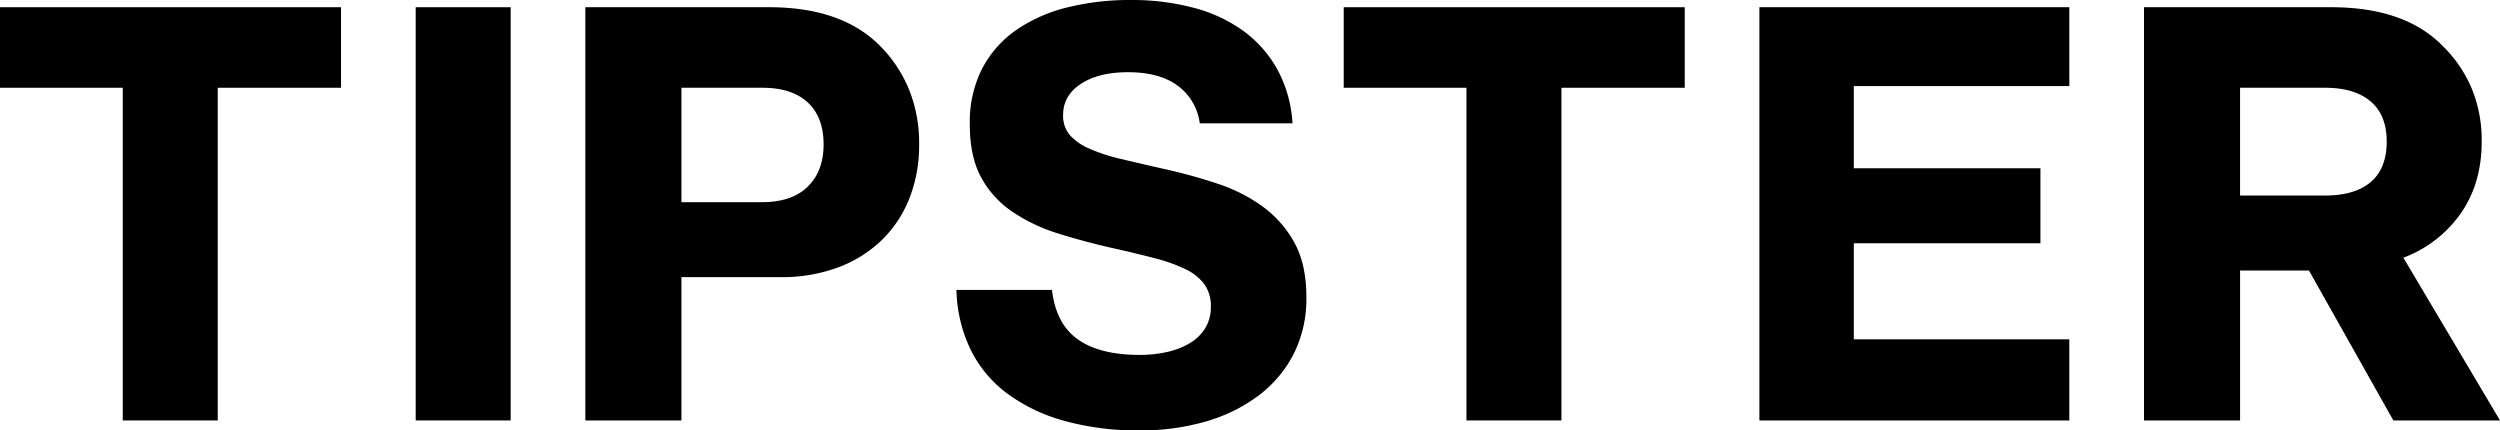
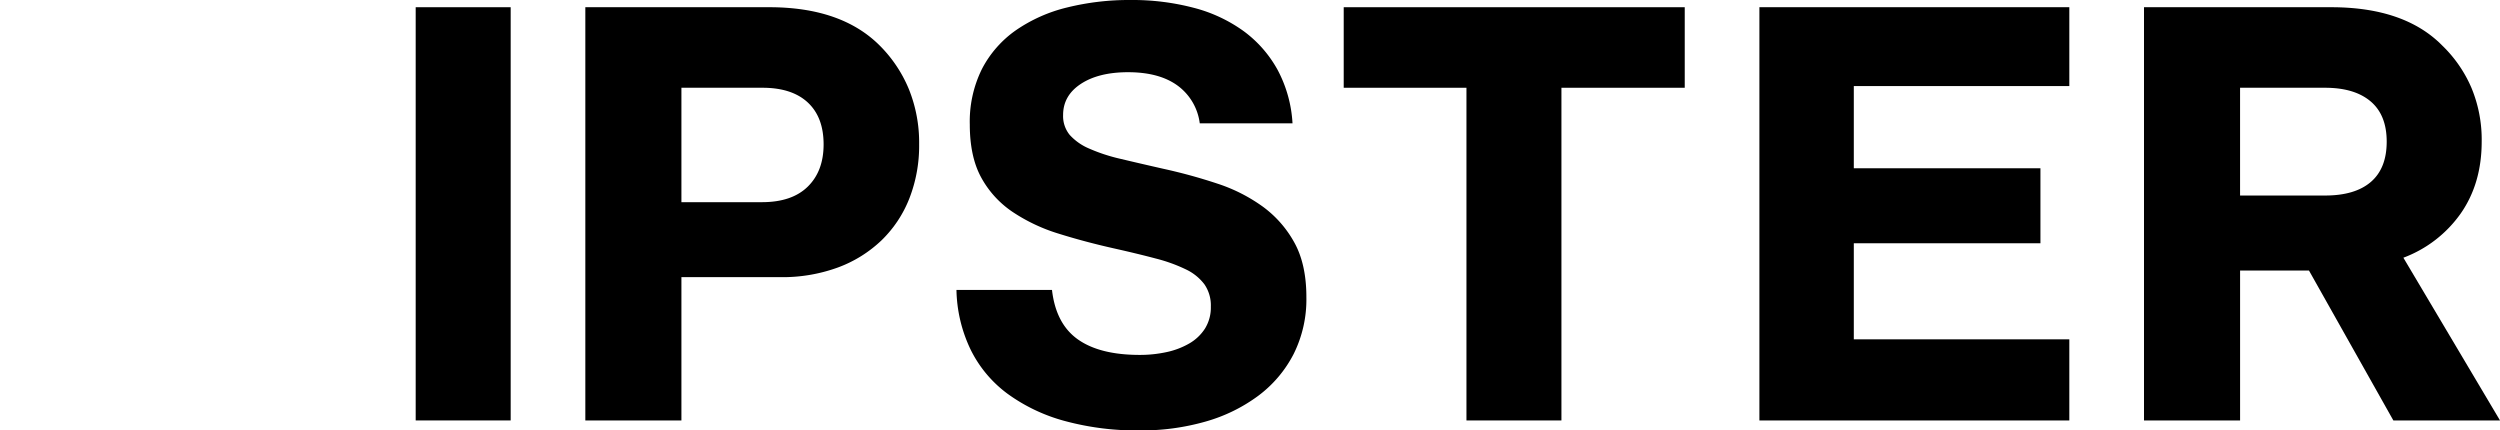
<svg xmlns="http://www.w3.org/2000/svg" width="775.873" height="133.589" viewBox="0 0 775.873 133.589">
  <g id="Group_436" data-name="Group 436" transform="translate(-44.73 -253.893)">
-     <path id="Path_406" data-name="Path 406" d="M0,0V24.994H38.094V128.245H67.57V24.994h38.266V0Z" transform="translate(44.73 256.134)" />
    <path id="Path_407" data-name="Path 407" d="M229.32-114.4H258.8V-242.641H229.32Z" transform="translate(-55.582 498.775)" />
    <path id="Path_408" data-name="Path 408" d="M0-21.178H38.094V82.073H67.57V-21.178h38.266V-46.172H0Z" transform="translate(461.75 302.306)" />
    <path id="Path_409" data-name="Path 409" d="M0-108.664H96.184V-133.83H29.3v-29.821H87.22v-23.27H29.3v-25.511H96.184v-24.477H0Z" transform="translate(590.758 493.043)" />
    <path id="Path_410" data-name="Path 410" d="M-65.578-108.664h33.1l-29.993-50.505a38.09,38.09,0,0,0,17.841-13.79q6.463-9.308,6.464-22.236a41.941,41.941,0,0,0-3.189-16.72,40.352,40.352,0,0,0-9.05-13.1q-11.724-11.894-34.474-11.894h-58.089v128.245h29.821V-155.2h21.374Zm-47.575-103.251h26.373q9.134,0,14.135,4.223t5,12.5q0,8.274-4.913,12.5t-14.221,4.223h-26.373Z" transform="translate(853.086 493.043)" />
    <path id="Path_411" data-name="Path 411" d="M0-108.664H29.821v-44.472H60.5a50.126,50.126,0,0,0,17.927-3.016A39.19,39.19,0,0,0,91.961-164.6a36.843,36.843,0,0,0,8.618-13.014,44.884,44.884,0,0,0,3.017-16.721,44.305,44.305,0,0,0-3.189-17.151,41.55,41.55,0,0,0-9.049-13.531q-11.894-11.894-34.3-11.894H0ZM29.821-211.915H54.987q9.134,0,14.048,4.568t4.913,13.014q0,8.274-4.913,13.1t-14.221,4.826H29.821Z" transform="translate(226.387 493.043)" />
    <path id="Path_412" data-name="Path 412" d="M-65.5-110.854A50.574,50.574,0,0,0-49.13-118.87,37.628,37.628,0,0,0-38.184-131.8a37.942,37.942,0,0,0,3.965-17.668q0-10.168-3.706-16.893a34.2,34.2,0,0,0-9.825-11.2,51.14,51.14,0,0,0-14.135-7.153,164.84,164.84,0,0,0-16.634-4.568q-7.587-1.721-13.359-3.1a53.656,53.656,0,0,1-9.739-3.189,17.183,17.183,0,0,1-6.033-4.223A9.2,9.2,0,0,1-109.718-206q0-6.031,5.516-9.653t14.652-3.62q9.651,0,15.341,4.137a17.177,17.177,0,0,1,6.9,11.721h28.786a39.907,39.907,0,0,0-4.654-16.634A37.017,37.017,0,0,0-53.7-232.032a46.135,46.135,0,0,0-15.513-7.24,74.8,74.8,0,0,0-19.478-2.413,80.136,80.136,0,0,0-19.823,2.327,47.629,47.629,0,0,0-15.858,7.067,33.468,33.468,0,0,0-10.515,11.98,36.682,36.682,0,0,0-3.792,17.237q0,10,3.534,16.462a30.413,30.413,0,0,0,9.739,10.687,54.341,54.341,0,0,0,14.479,6.809q8.273,2.585,17.582,4.654,6.892,1.551,12.411,3.016a49.476,49.476,0,0,1,9.308,3.361,15.457,15.457,0,0,1,5.774,4.654,11.525,11.525,0,0,1,1.982,6.895,12.411,12.411,0,0,1-1.81,6.809,14.164,14.164,0,0,1-4.913,4.654,24.065,24.065,0,0,1-7.067,2.672,38.749,38.749,0,0,1-8.274.862q-12.411,0-19.22-4.827t-8.015-15.341h-29.648a44.63,44.63,0,0,0,4.4,18.53,37.675,37.675,0,0,0,11.463,13.7,54.094,54.094,0,0,0,17.754,8.446,85.4,85.4,0,0,0,23.271,2.93A72.343,72.343,0,0,0-65.5-110.854" transform="translate(484.383 495.578)" />
  </g>
</svg>